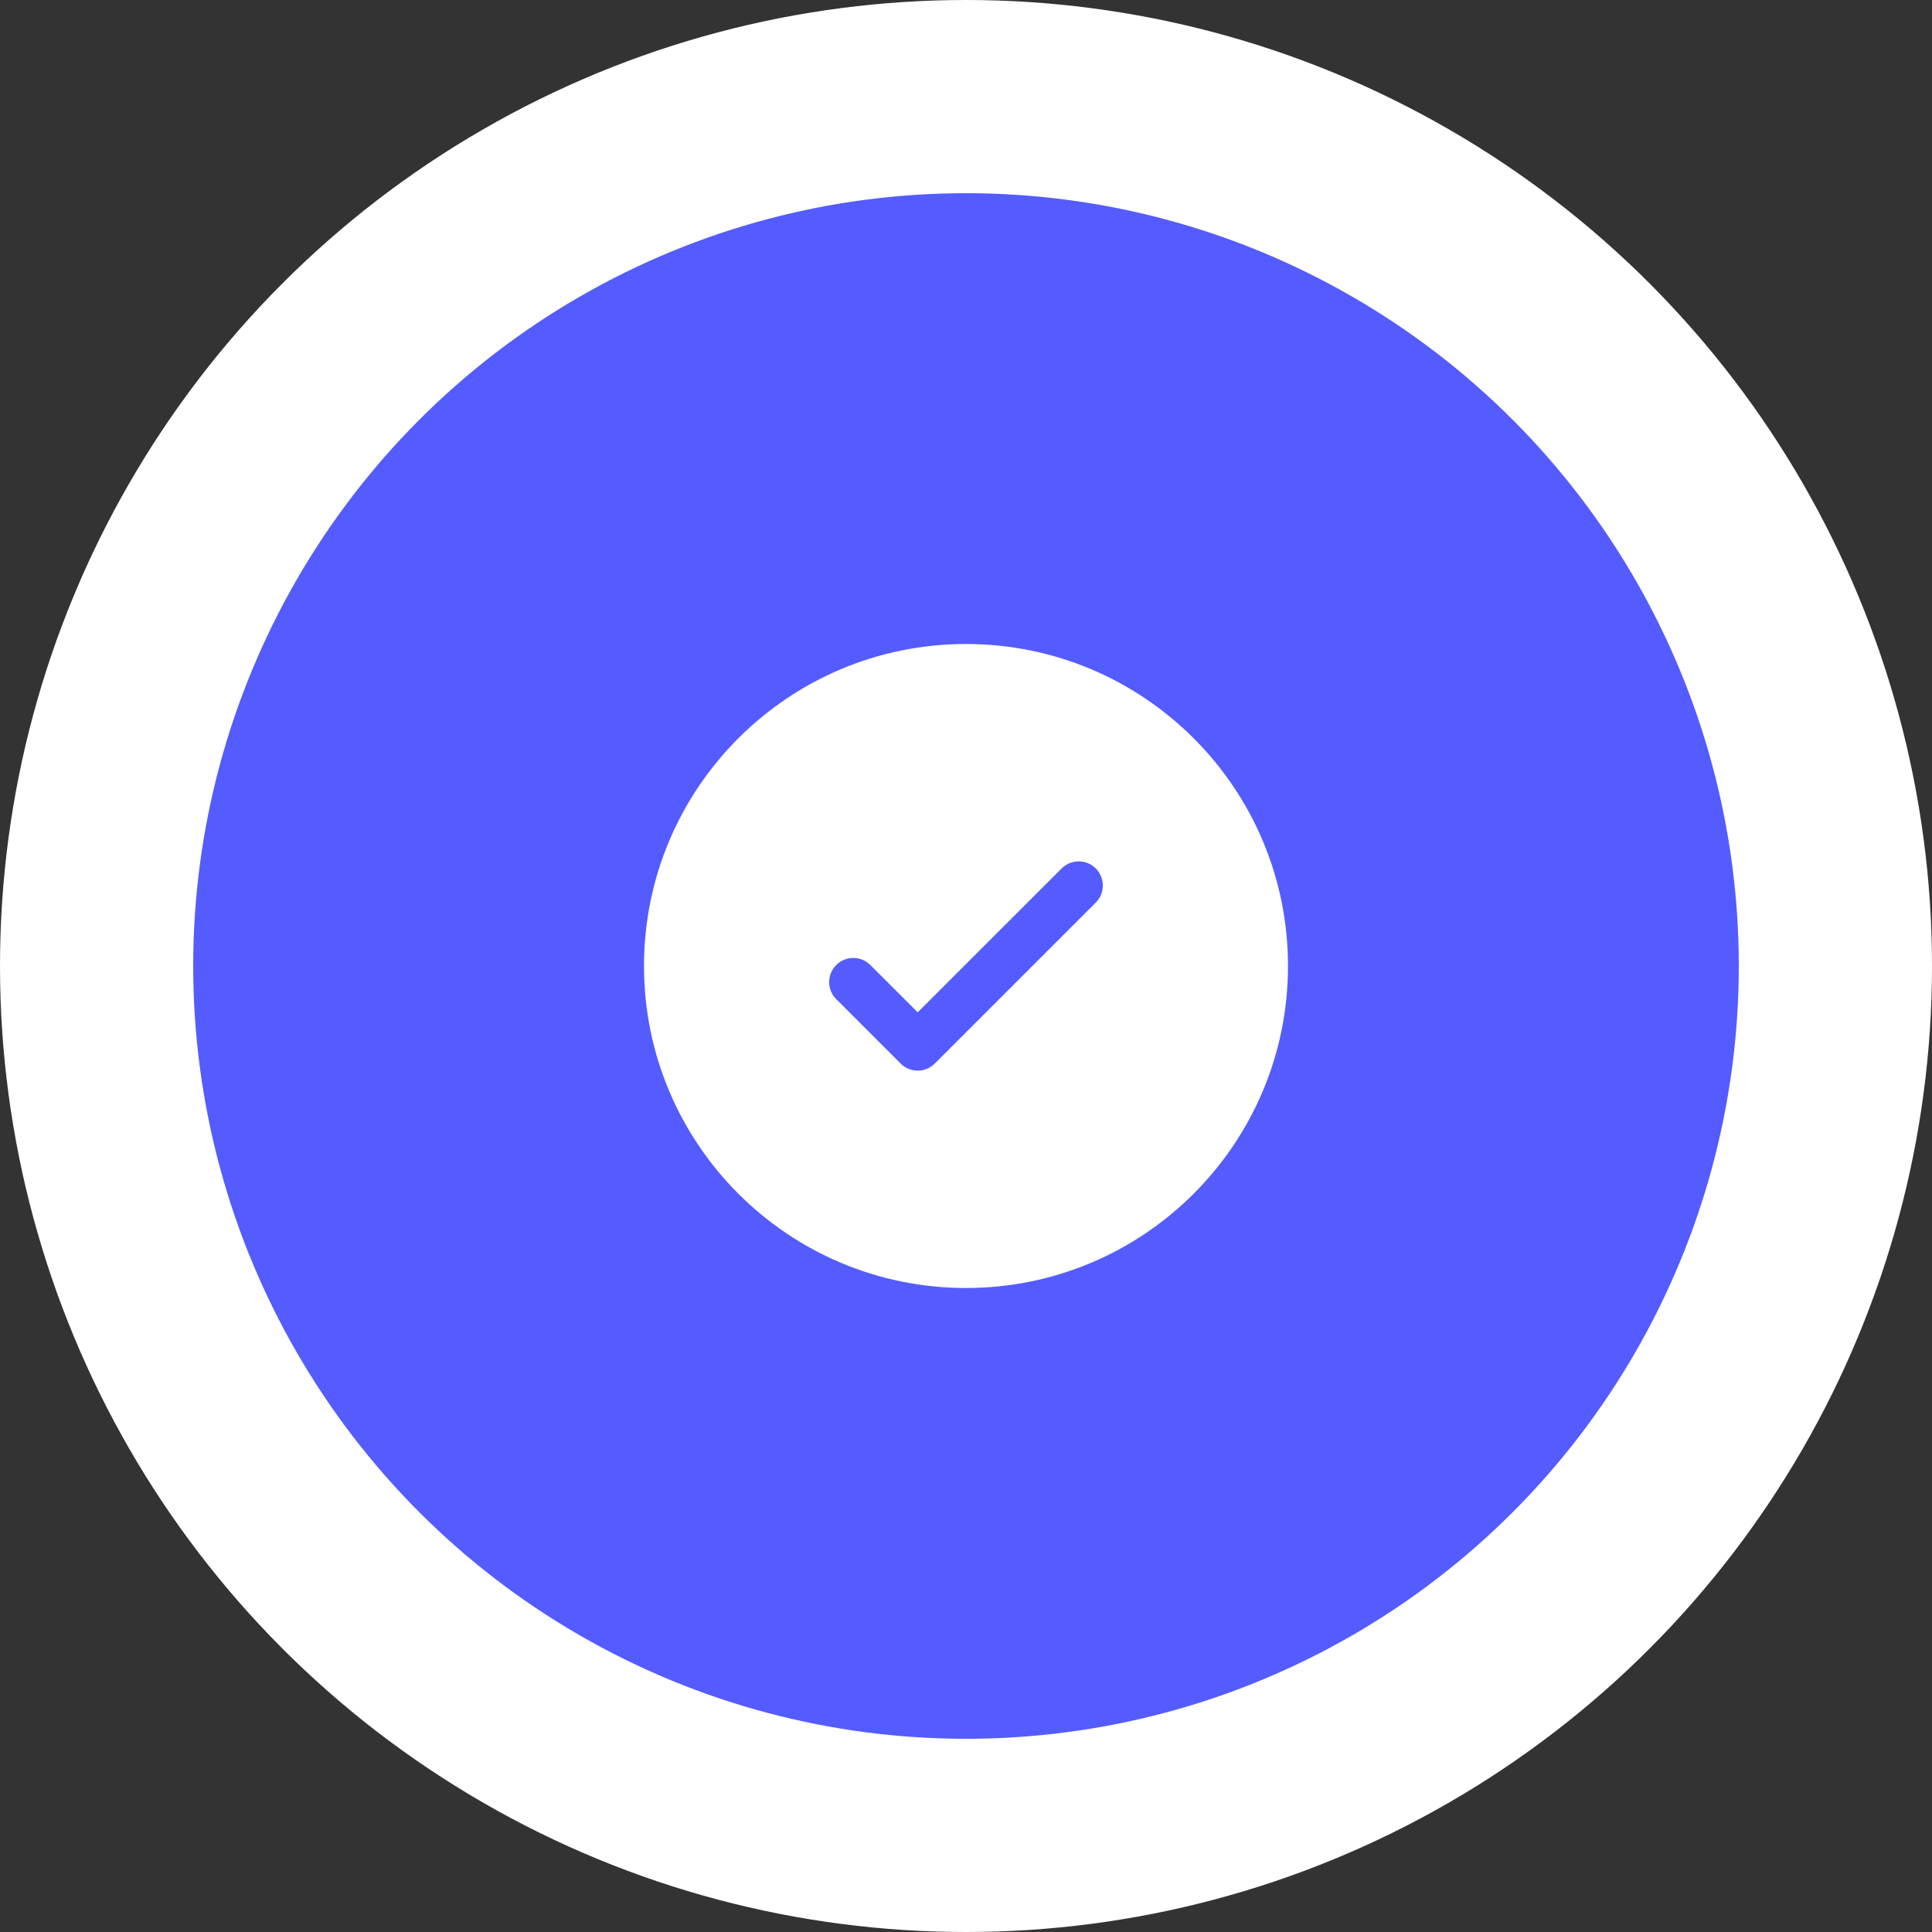
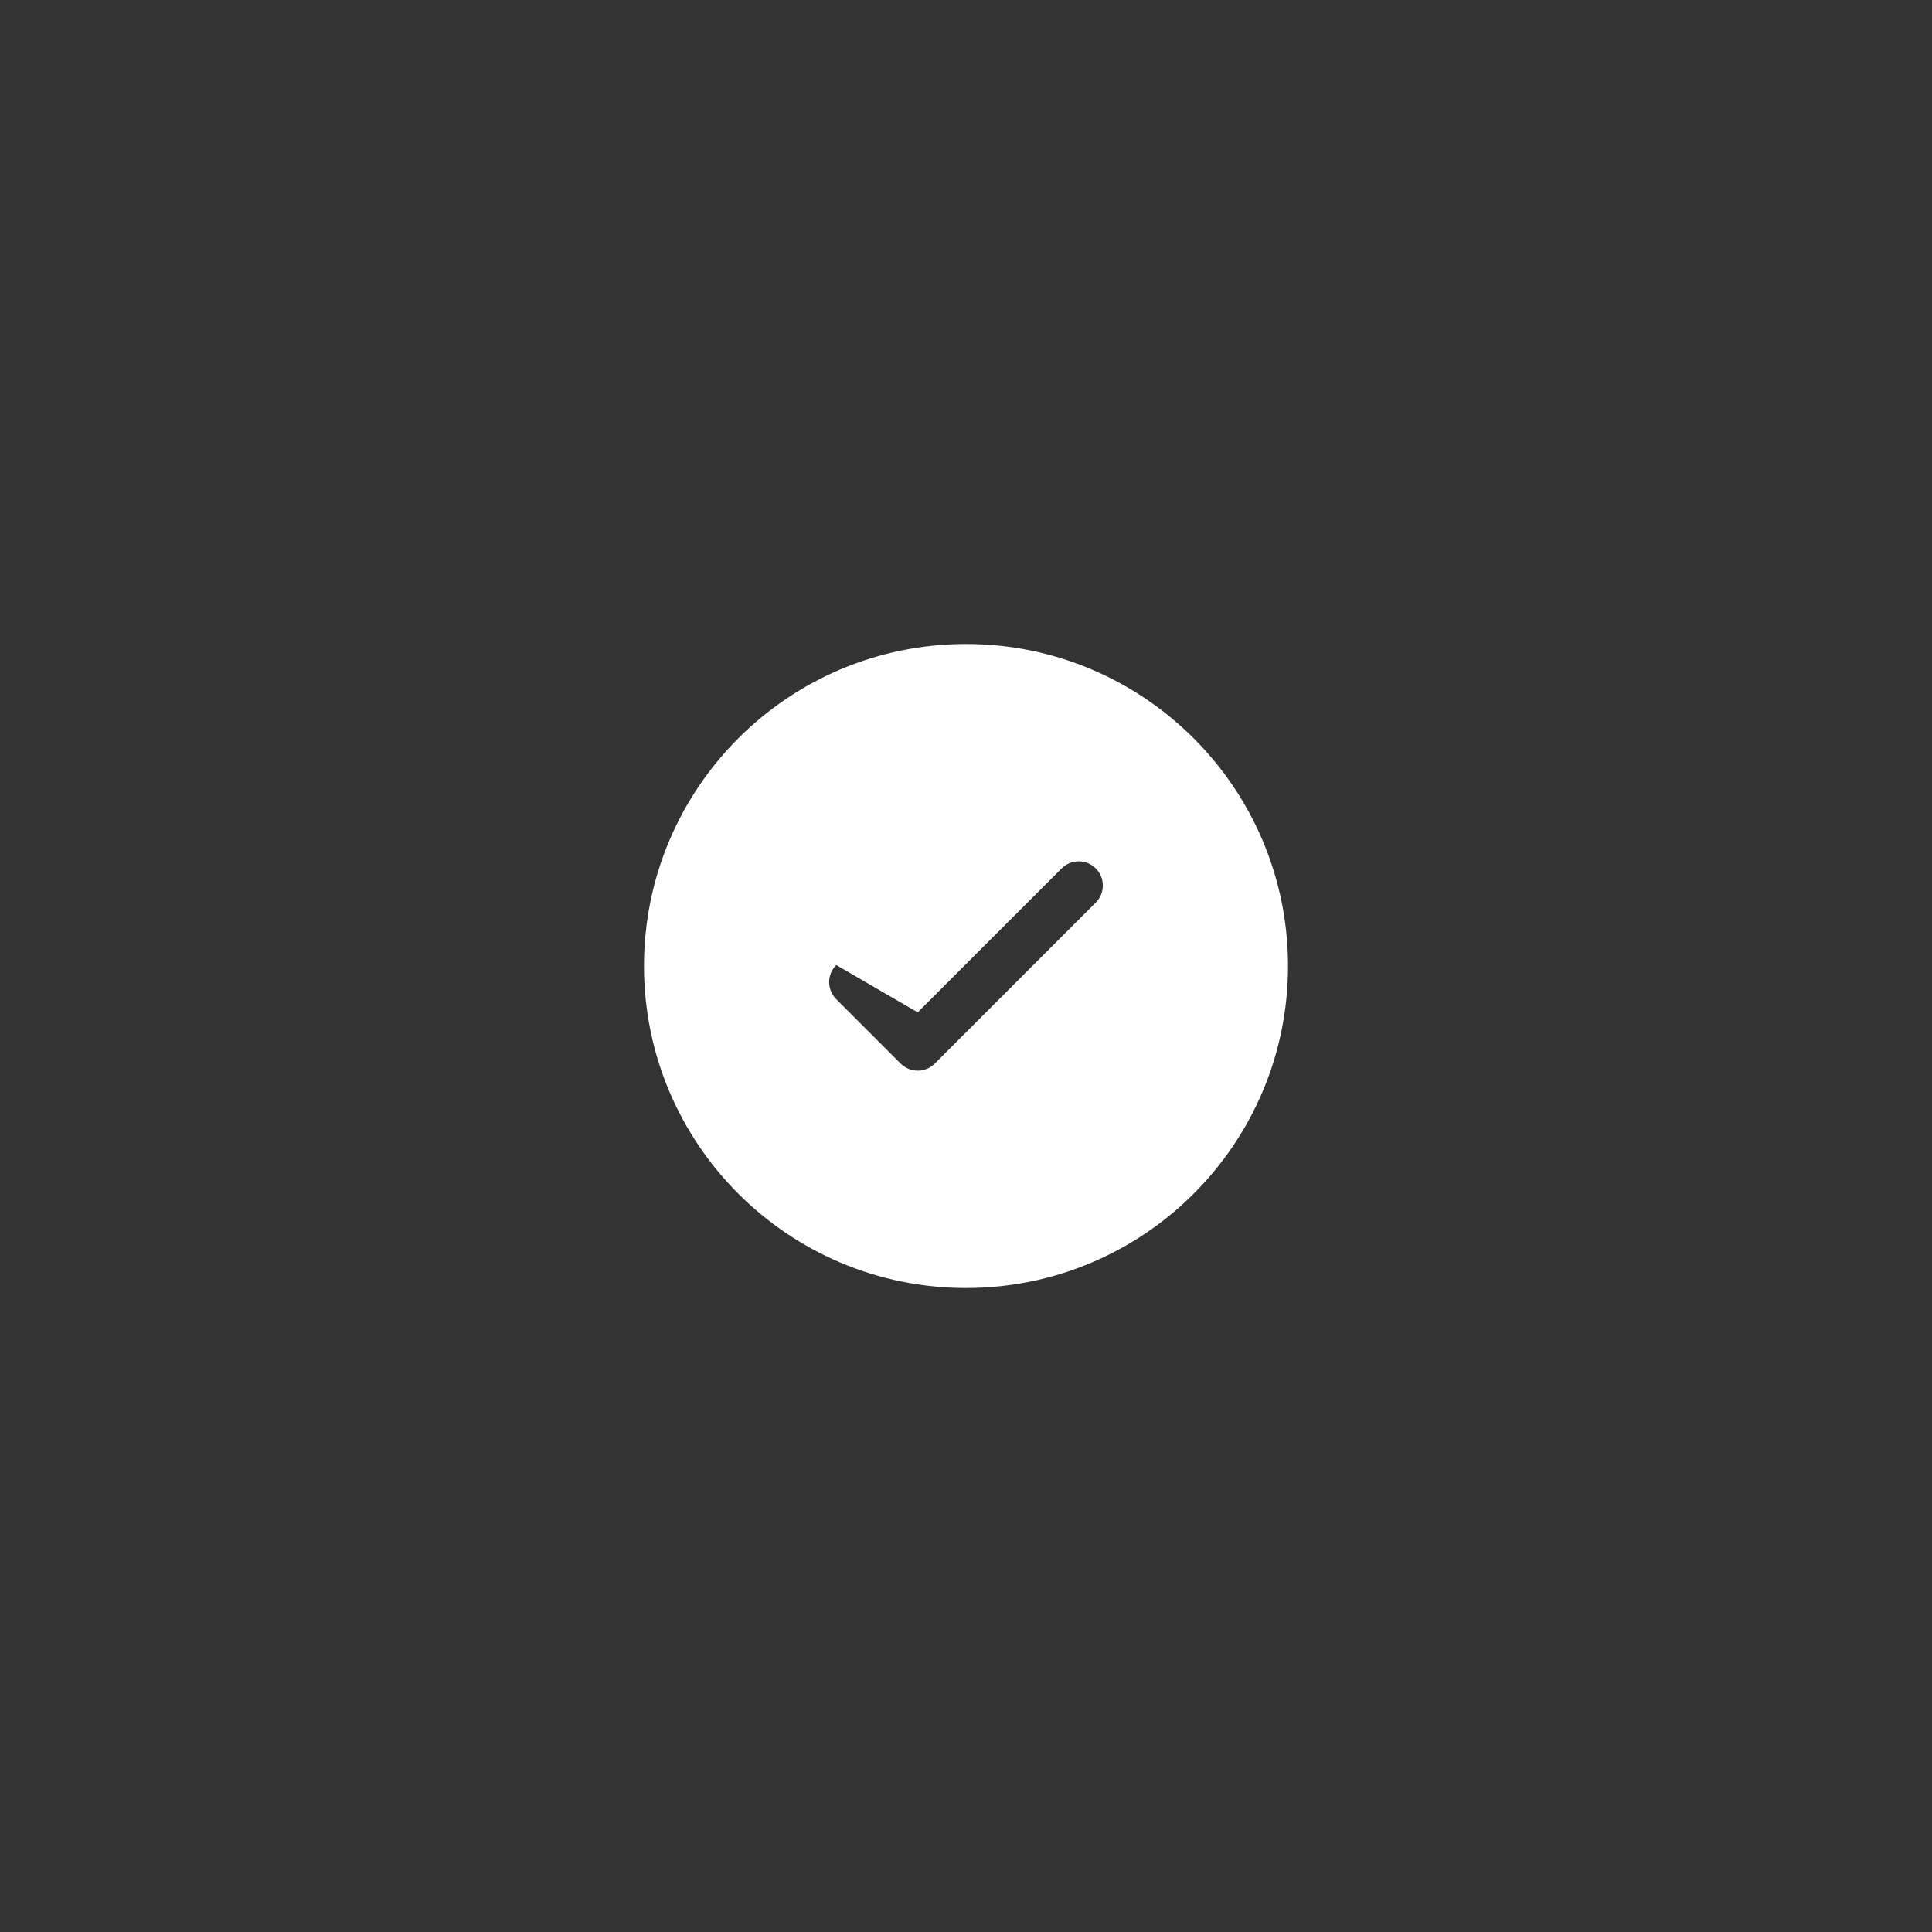
<svg xmlns="http://www.w3.org/2000/svg" width="60" height="60" viewBox="0 0 60 60" fill="none">
  <rect x="0" y="0" width="60" height="60" fill="#333333" stroke="none" />
-   <circle cx="30" cy="30" r="27" fill="#545CFF" stroke="white" stroke-width="6" />
-   <path fill-rule="evenodd" clip-rule="evenodd" d="M40 30C40 35.523 35.523 40 30 40C24.477 40 20 35.523 20 30C20 24.477 24.477 20 30 20C35.523 20 40 24.477 40 30ZM34.03 26.97C34.323 27.263 34.323 27.737 34.03 28.03L29.03 33.03C28.737 33.323 28.263 33.323 27.97 33.03L25.97 31.03C25.677 30.737 25.677 30.263 25.97 29.97C26.263 29.677 26.737 29.677 27.03 29.97L28.5 31.439L30.735 29.204L32.97 26.97C33.263 26.677 33.737 26.677 34.03 26.97Z" fill="white" />
+   <path fill-rule="evenodd" clip-rule="evenodd" d="M40 30C40 35.523 35.523 40 30 40C24.477 40 20 35.523 20 30C20 24.477 24.477 20 30 20C35.523 20 40 24.477 40 30ZM34.03 26.97C34.323 27.263 34.323 27.737 34.03 28.03L29.03 33.03C28.737 33.323 28.263 33.323 27.97 33.03L25.97 31.03C25.677 30.737 25.677 30.263 25.97 29.97L28.5 31.439L30.735 29.204L32.97 26.97C33.263 26.677 33.737 26.677 34.03 26.97Z" fill="white" />
</svg>